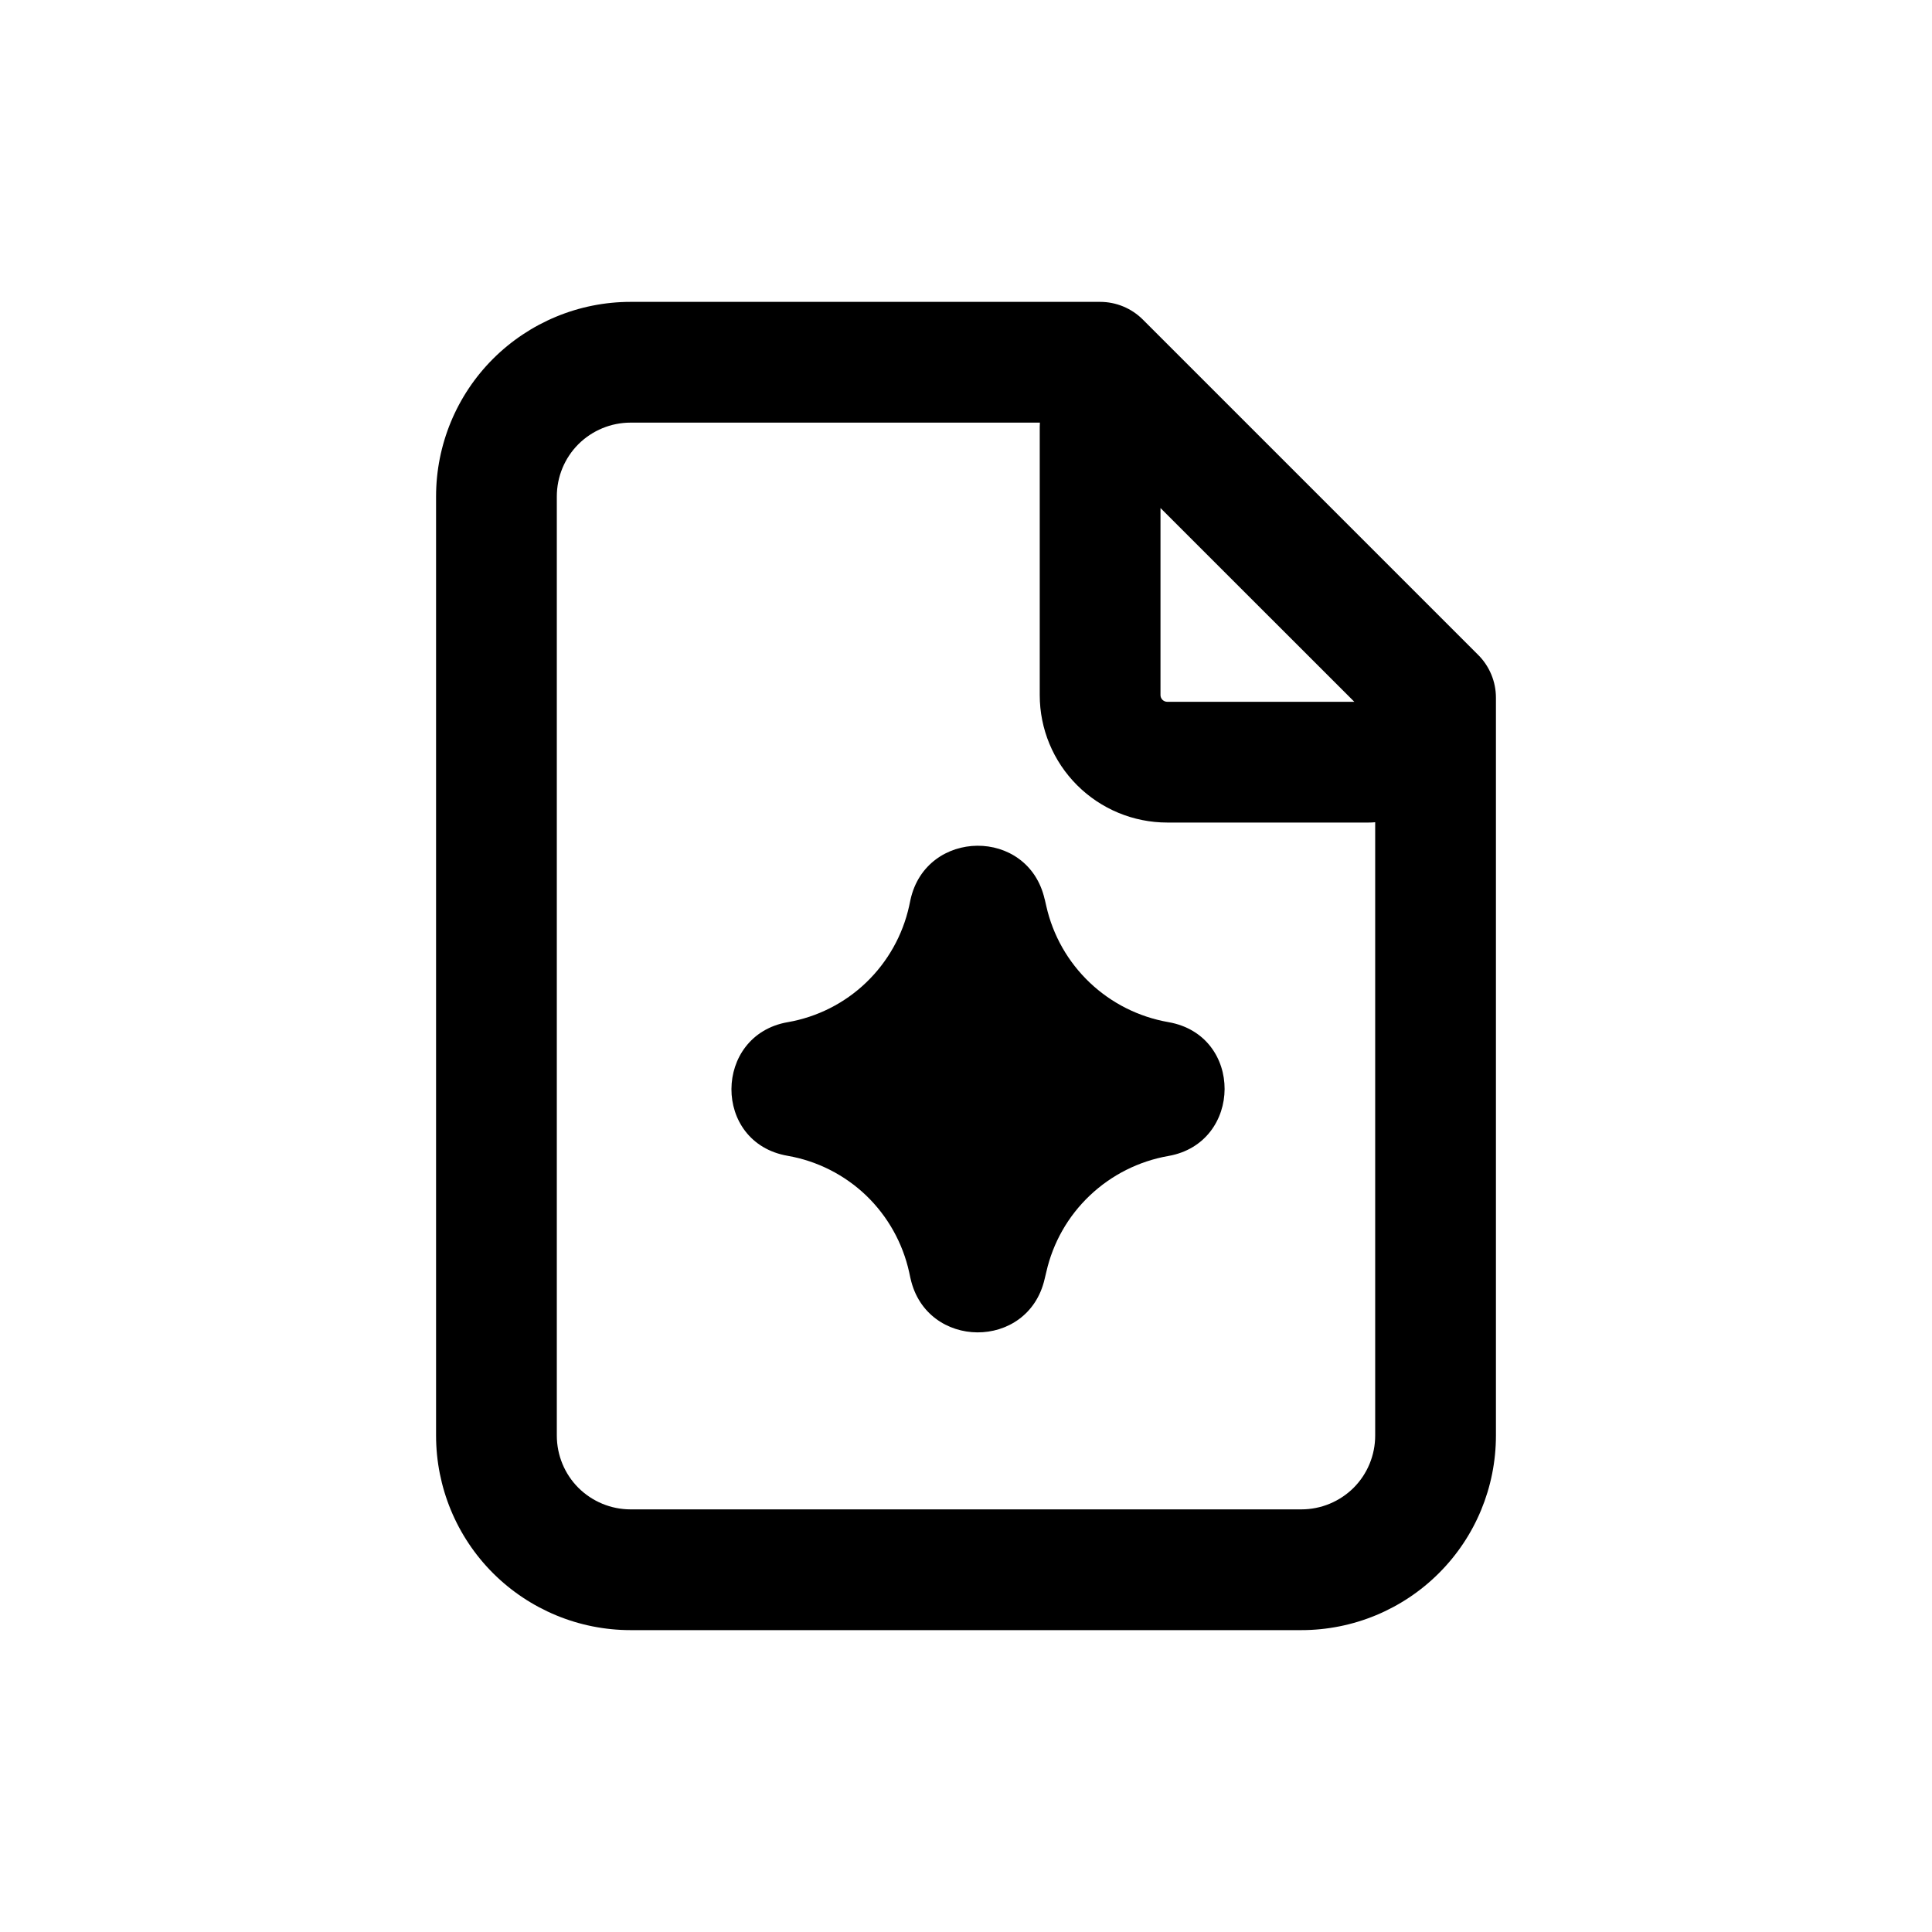
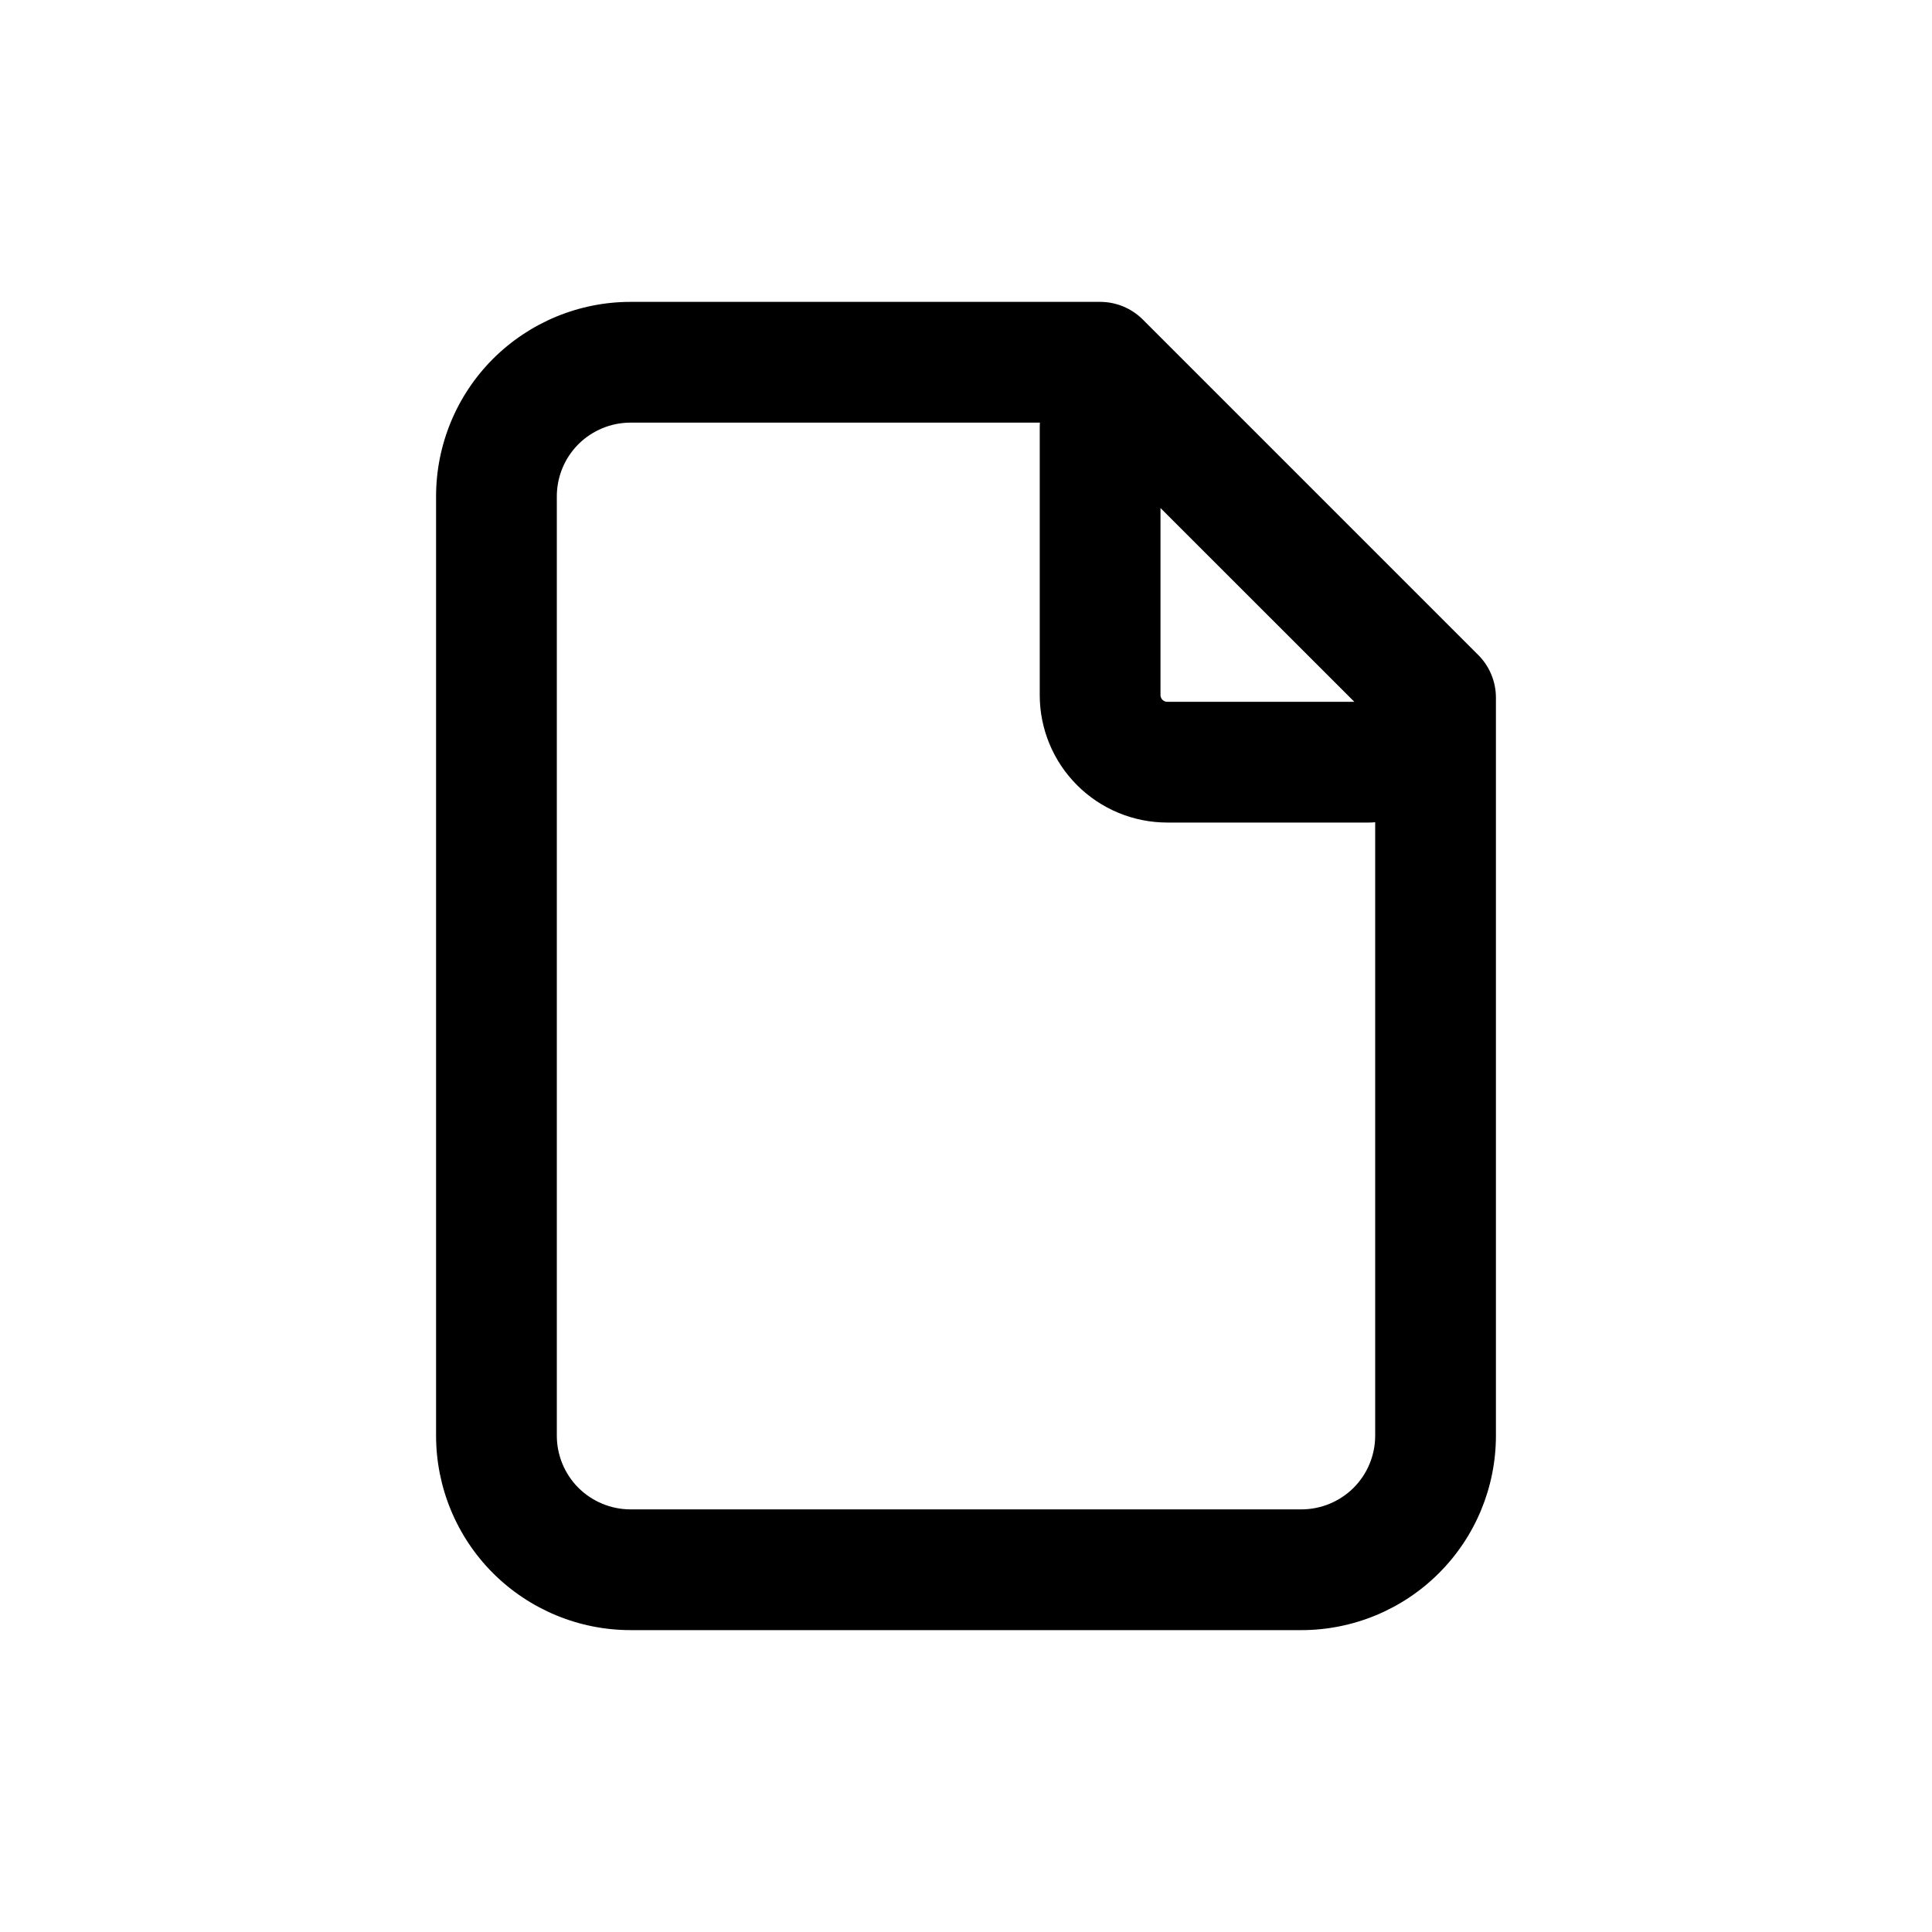
<svg xmlns="http://www.w3.org/2000/svg" width="24" height="24" viewBox="0 0 24 24" fill="none">
-   <path d="M12.977 11.17C12.773 10.275 11.504 10.292 11.31 11.178L11.294 11.254C11.214 11.617 11.028 11.948 10.759 12.206C10.491 12.463 10.152 12.634 9.785 12.698L9.784 12.698C8.86 12.861 8.847 14.196 9.785 14.358C10.152 14.422 10.491 14.594 10.76 14.851C11.028 15.109 11.214 15.441 11.294 15.804L11.31 15.879L11.311 15.882C11.508 16.768 12.773 16.779 12.977 15.887L12.998 15.8C13.08 15.437 13.268 15.107 13.538 14.851C13.808 14.595 14.148 14.424 14.514 14.36C15.439 14.198 15.452 12.86 14.513 12.697C14.147 12.633 13.808 12.463 13.538 12.207C13.268 11.951 13.08 11.621 12.998 11.258L12.978 11.171L12.977 11.17Z" fill="black" />
  <path fill-rule="evenodd" clip-rule="evenodd" d="M6.124 4.458C6.578 4.005 7.192 3.75 7.833 3.75H13.666C13.865 3.75 14.056 3.829 14.197 3.97L18.363 8.136C18.504 8.277 18.583 8.468 18.583 8.667V17.833C18.583 18.474 18.329 19.089 17.875 19.542C17.422 19.995 16.807 20.25 16.166 20.25H7.833C7.192 20.25 6.578 19.995 6.124 19.542C5.671 19.089 5.417 18.474 5.417 17.833V6.167C5.417 5.526 5.671 4.911 6.124 4.458ZM7.833 5.25C7.59 5.25 7.357 5.347 7.185 5.518C7.013 5.69 6.917 5.924 6.917 6.167V17.833C6.917 18.076 7.013 18.31 7.185 18.482C7.357 18.653 7.59 18.75 7.833 18.75H16.166C16.41 18.75 16.643 18.653 16.815 18.482C16.987 18.31 17.083 18.076 17.083 17.833V10.214C17.056 10.217 17.028 10.218 17 10.218L14.5 10.218C14.08 10.218 13.677 10.051 13.38 9.754C13.083 9.457 12.916 9.055 12.916 8.635V5.302C12.916 5.284 12.917 5.267 12.918 5.25H7.833ZM14.416 6.311L16.824 8.718L14.5 8.718C14.478 8.718 14.457 8.709 14.441 8.694C14.425 8.678 14.416 8.657 14.416 8.635V6.311Z" fill="black" />
</svg>